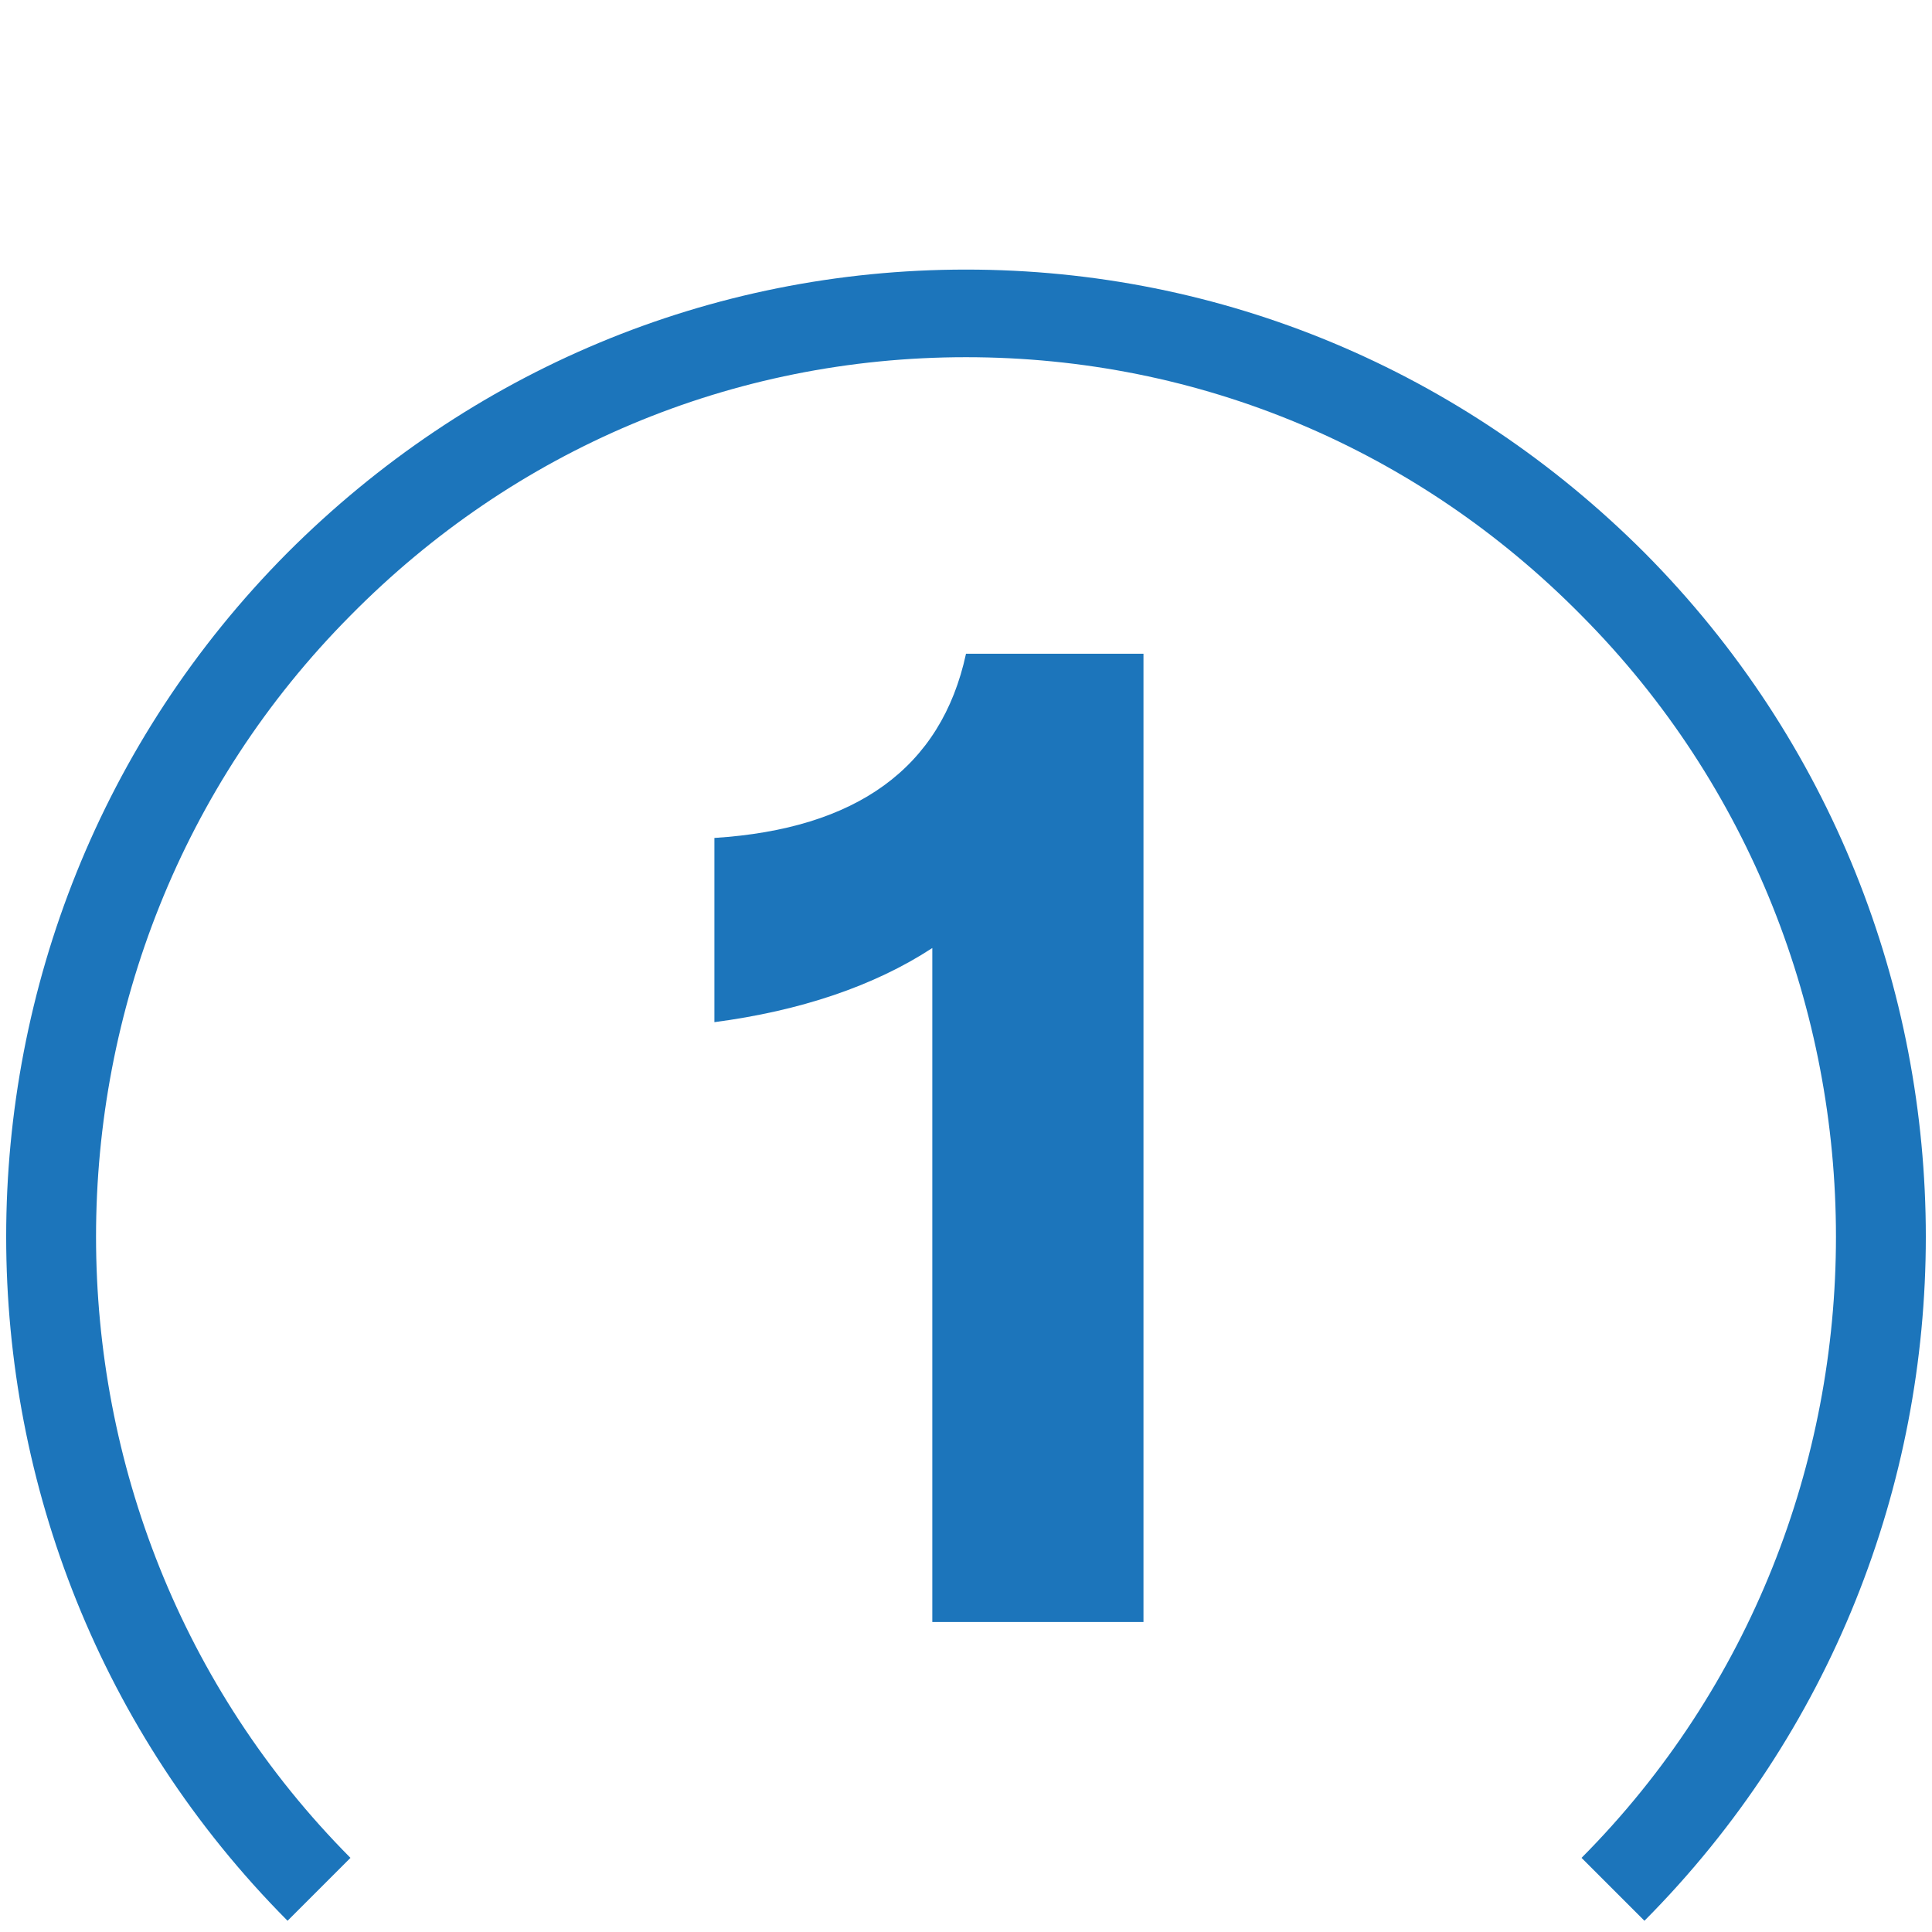
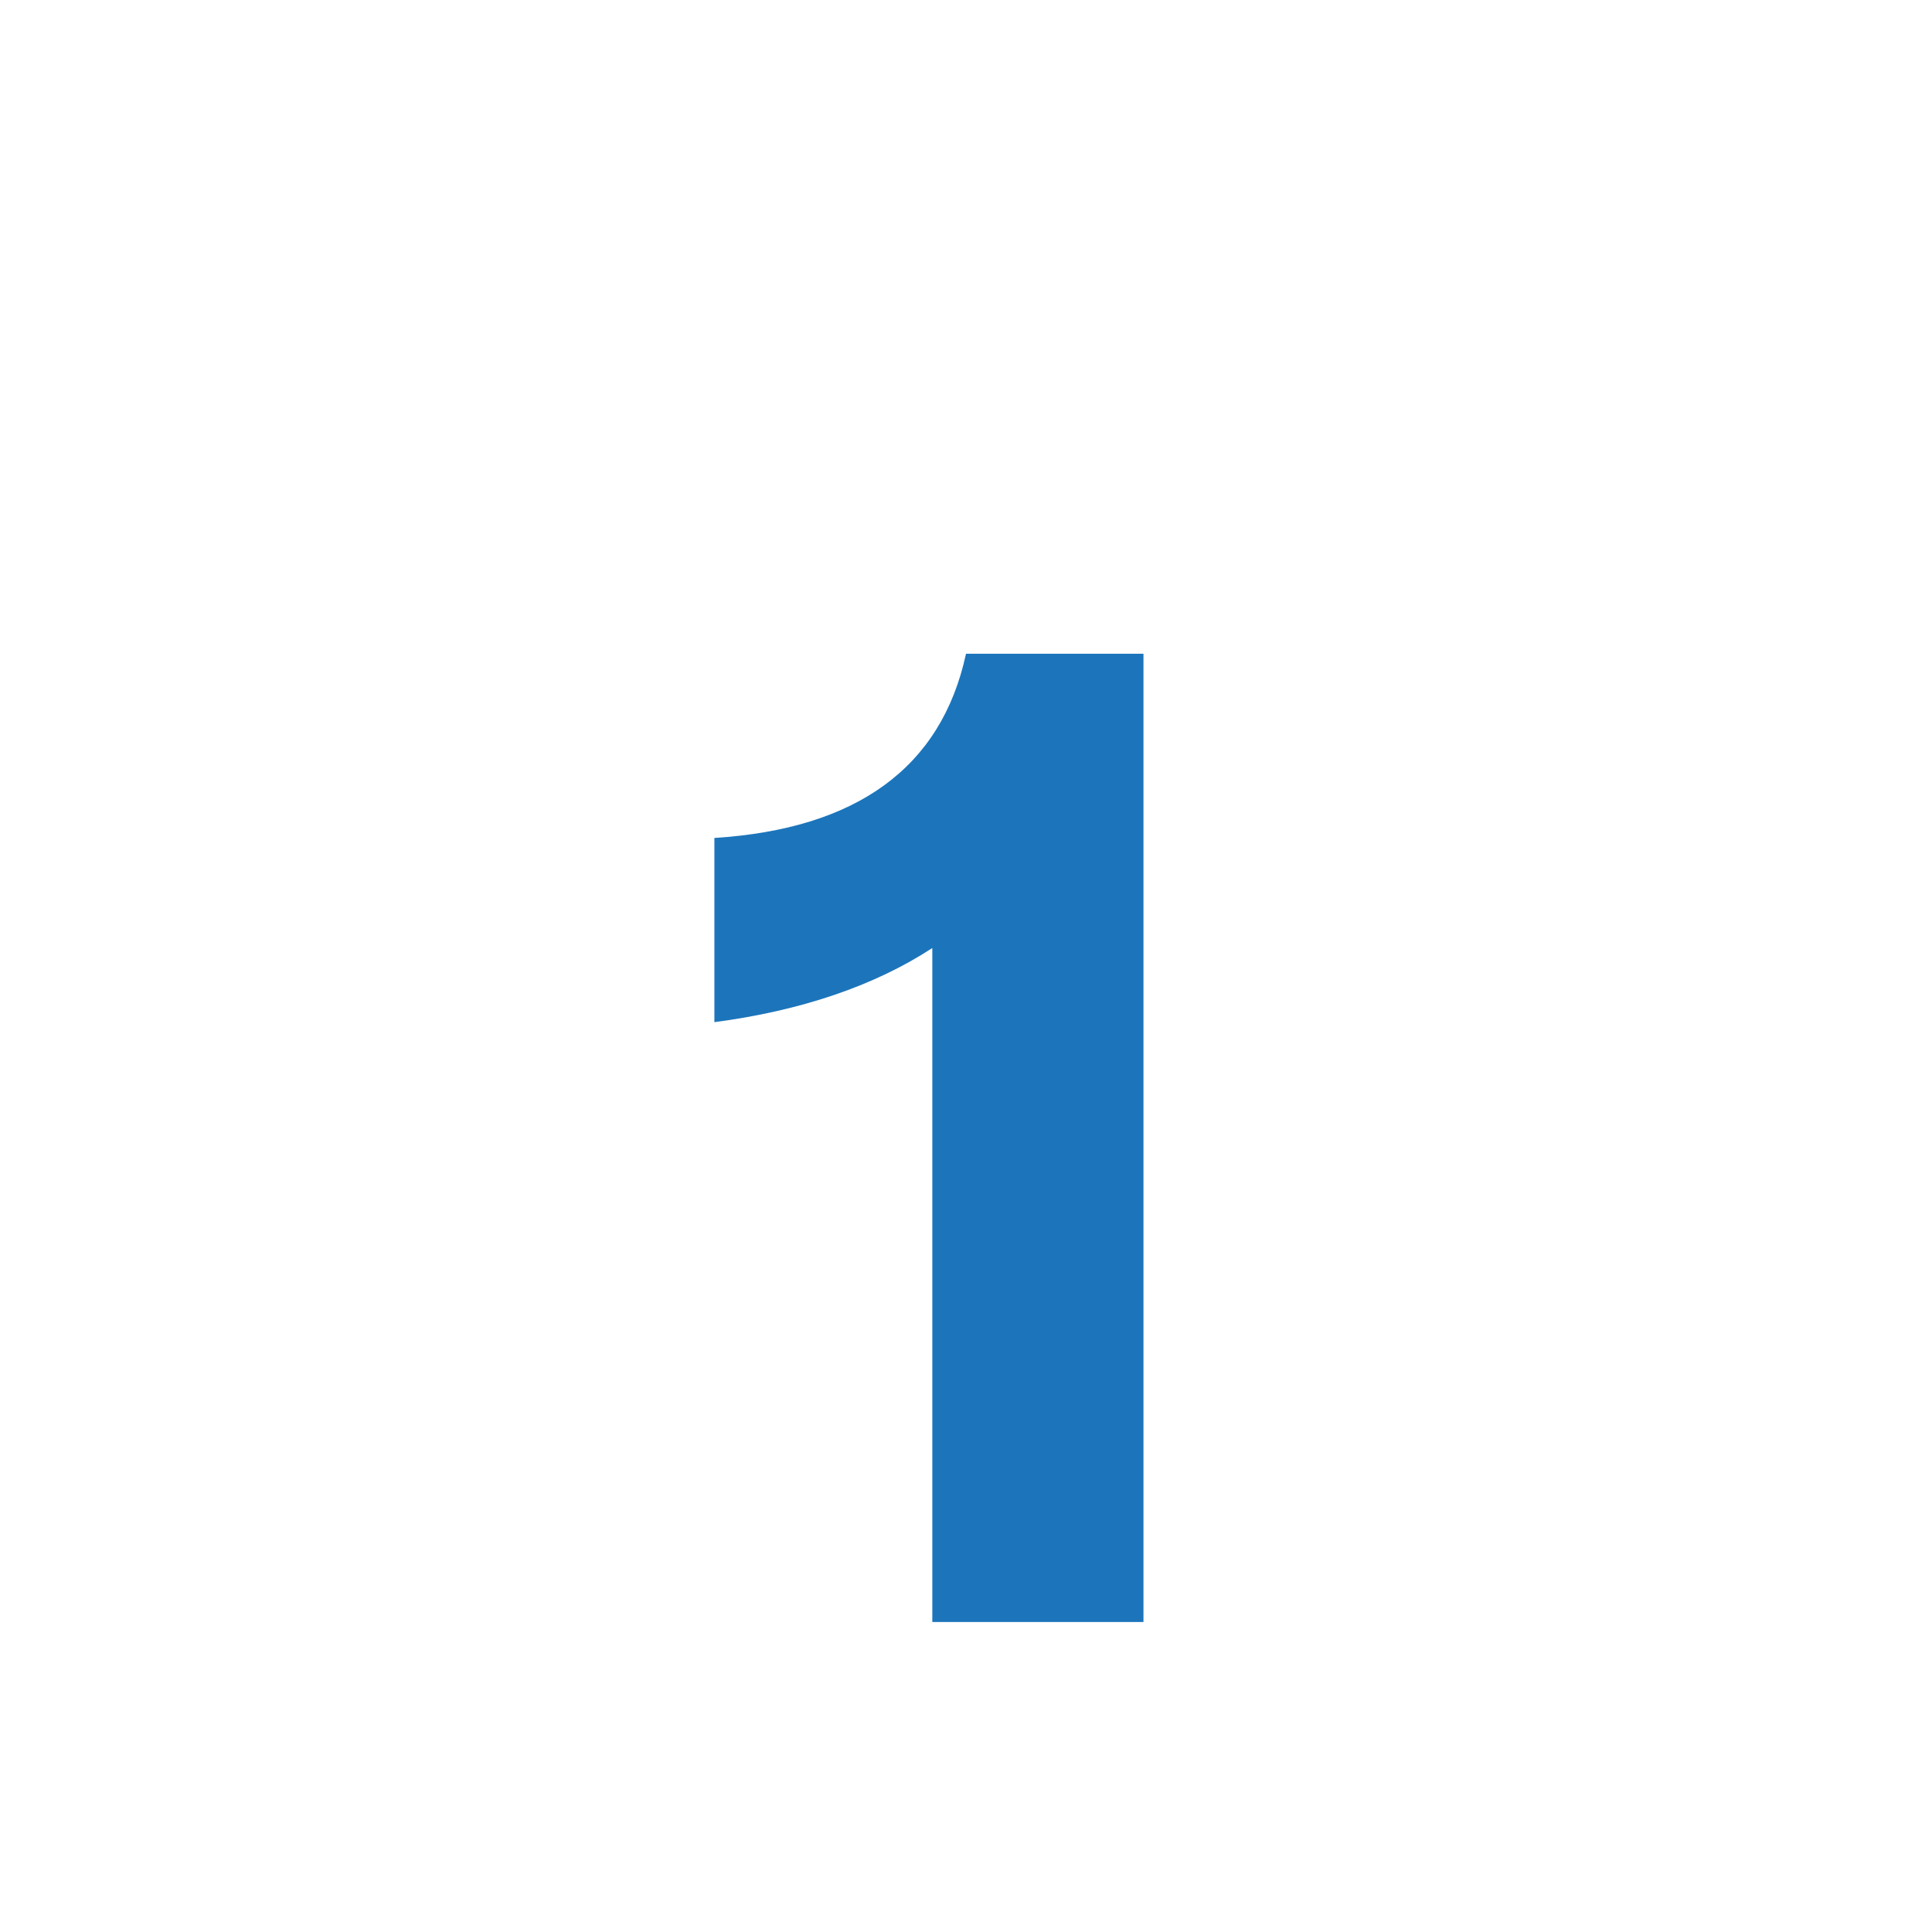
<svg xmlns="http://www.w3.org/2000/svg" version="1.1" id="Layer_1" x="0px" y="0px" viewBox="0 0 86 86" style="enable-background:new 0 0 86 86;" xml:space="preserve">
  <style type="text/css">
	.st0{fill:#1C75BB;}
</style>
  <g>
-     <path class="st0" d="M12.8,85.5c-16.7-16.8-16.7-44.1,0-60.9C20.9,16.5,31.6,12,43,12s22.1,4.5,30.2,12.6   c16.7,16.8,16.7,44.1,0,60.9l-2.8-2.8c15.1-15.2,15.1-40.1,0-55.3C63.1,20,53.4,15.9,43,15.9S22.9,20,15.6,27.4   c-15.1,15.2-15.1,40.1,0,55.3L12.8,85.5z" />
-   </g>
+     </g>
  <g>
    <path class="st0" d="M50.8,72.2h-9.3v-30c-2.6,1.7-5.9,2.8-9.7,3.3v-8.2c6.3-0.4,10.1-3.1,11.2-8.2h7.9V72.2z" />
  </g>
</svg>